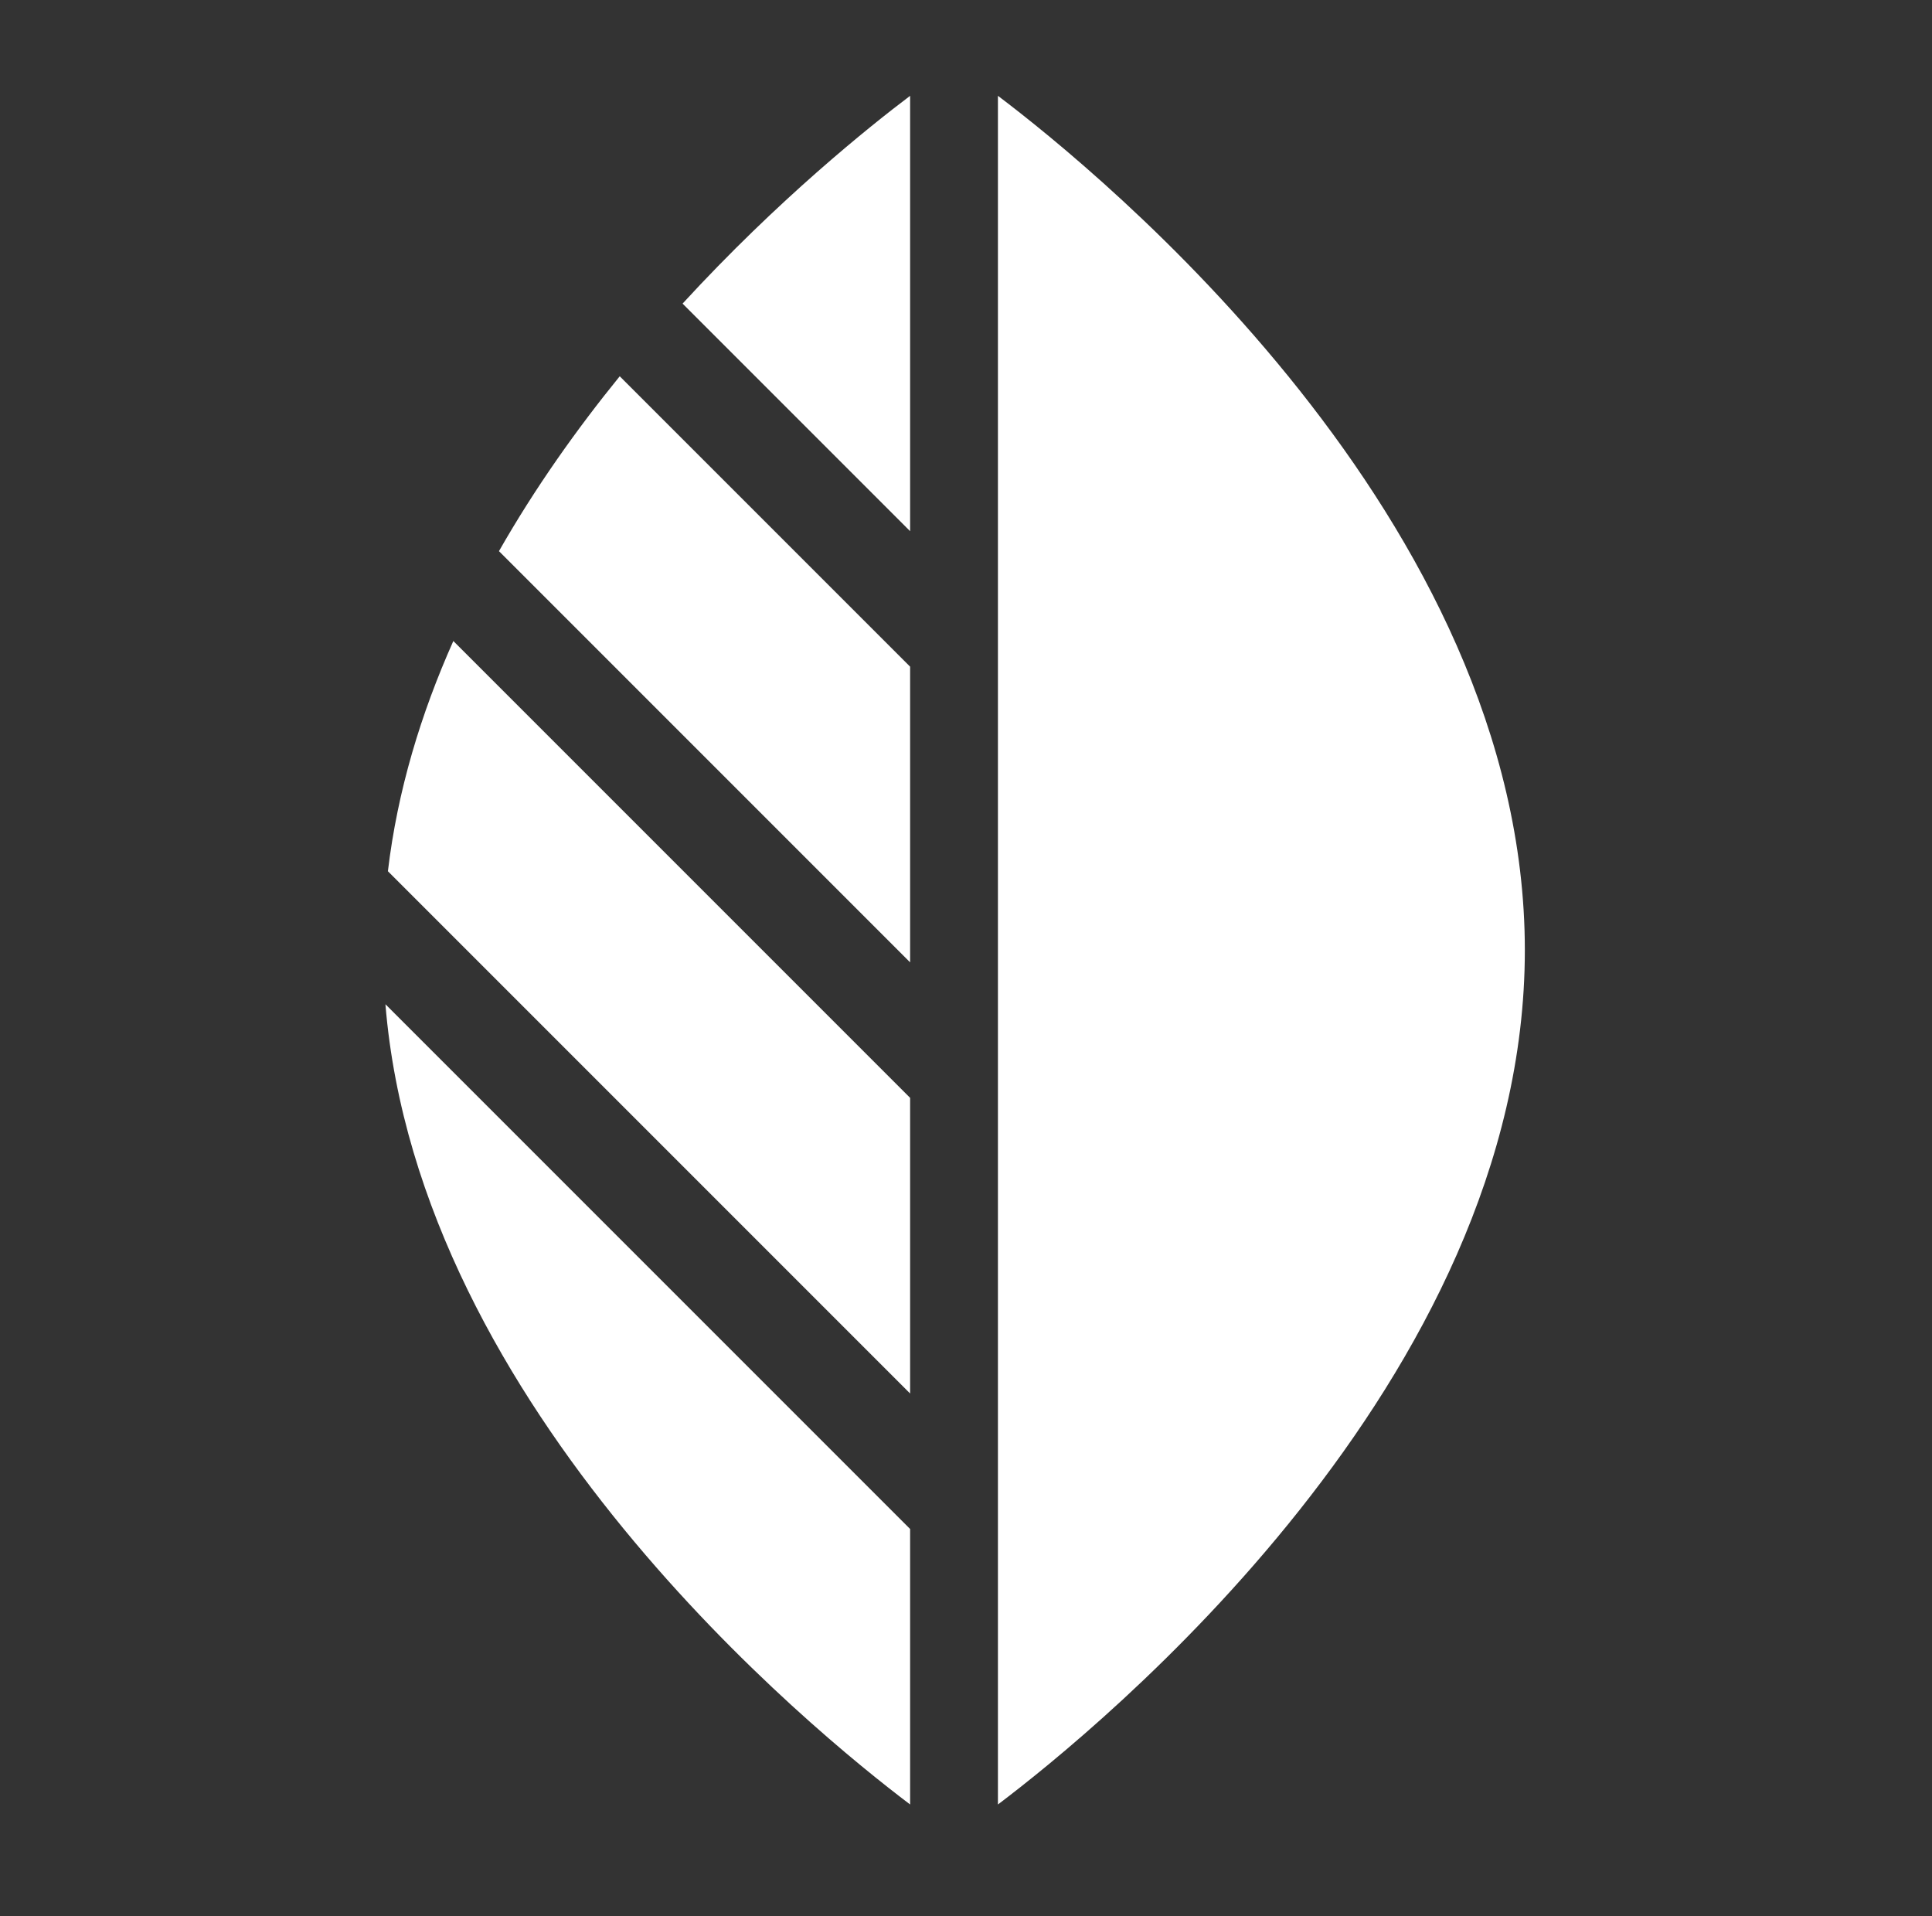
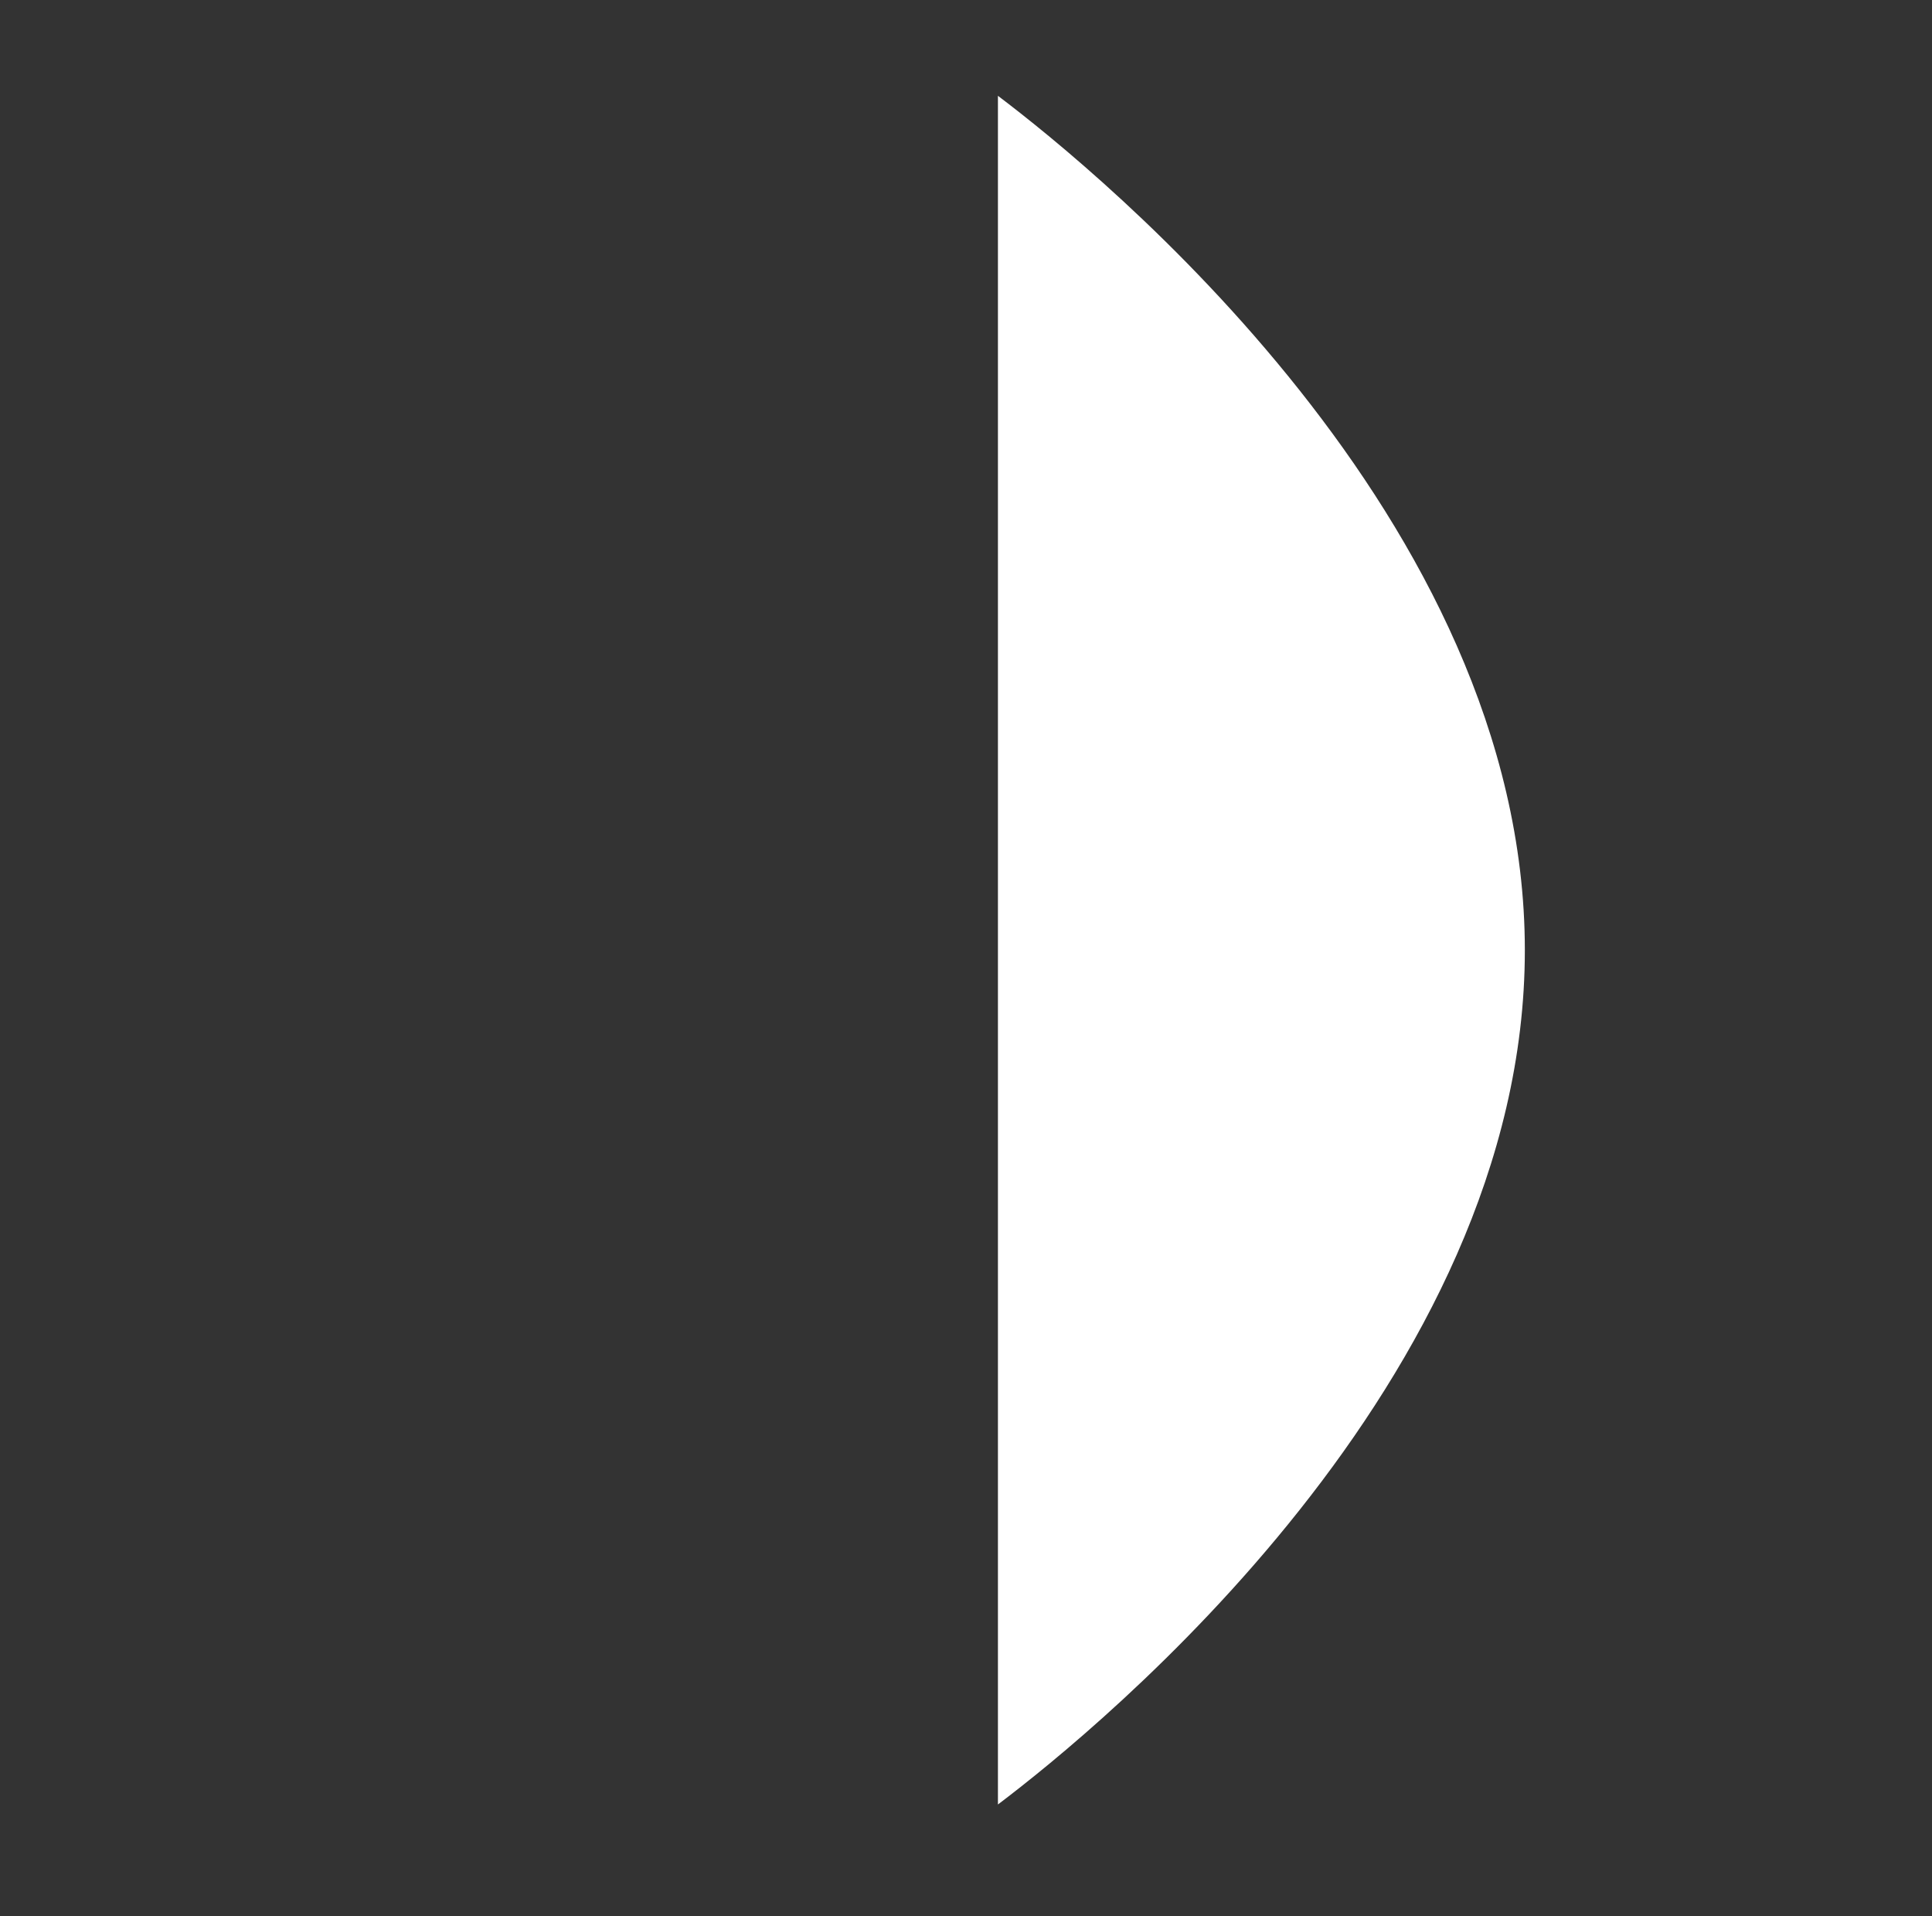
<svg xmlns="http://www.w3.org/2000/svg" width="121" height="120" viewBox="0 0 121 120" fill="none">
  <rect x="0" y="0" width="121" height="120" fill="#333333" stroke="none" />
  <path d="M62.5 6V113C68.873 108.188 95.5 86.474 95.5 59.5C95.5 32.527 68.873 10.812 62.5 6Z" fill="white" />
-   <path fill-rule="evenodd" clip-rule="evenodd" d="M38.813 23.563C36.123 26.873 33.512 30.546 31.25 34.514L57 60.264V41.749L38.813 23.563ZM24.294 54.558C24.893 49.504 26.37 44.67 28.392 40.141L57 68.749V87.264L24.294 54.558ZM24.139 62.888C26.212 88.277 50.896 108.391 57 113V95.749L24.139 62.888ZM57 33.264V6C54.467 7.912 48.736 12.493 42.749 19.013L57 33.264Z" fill="white" />
</svg>